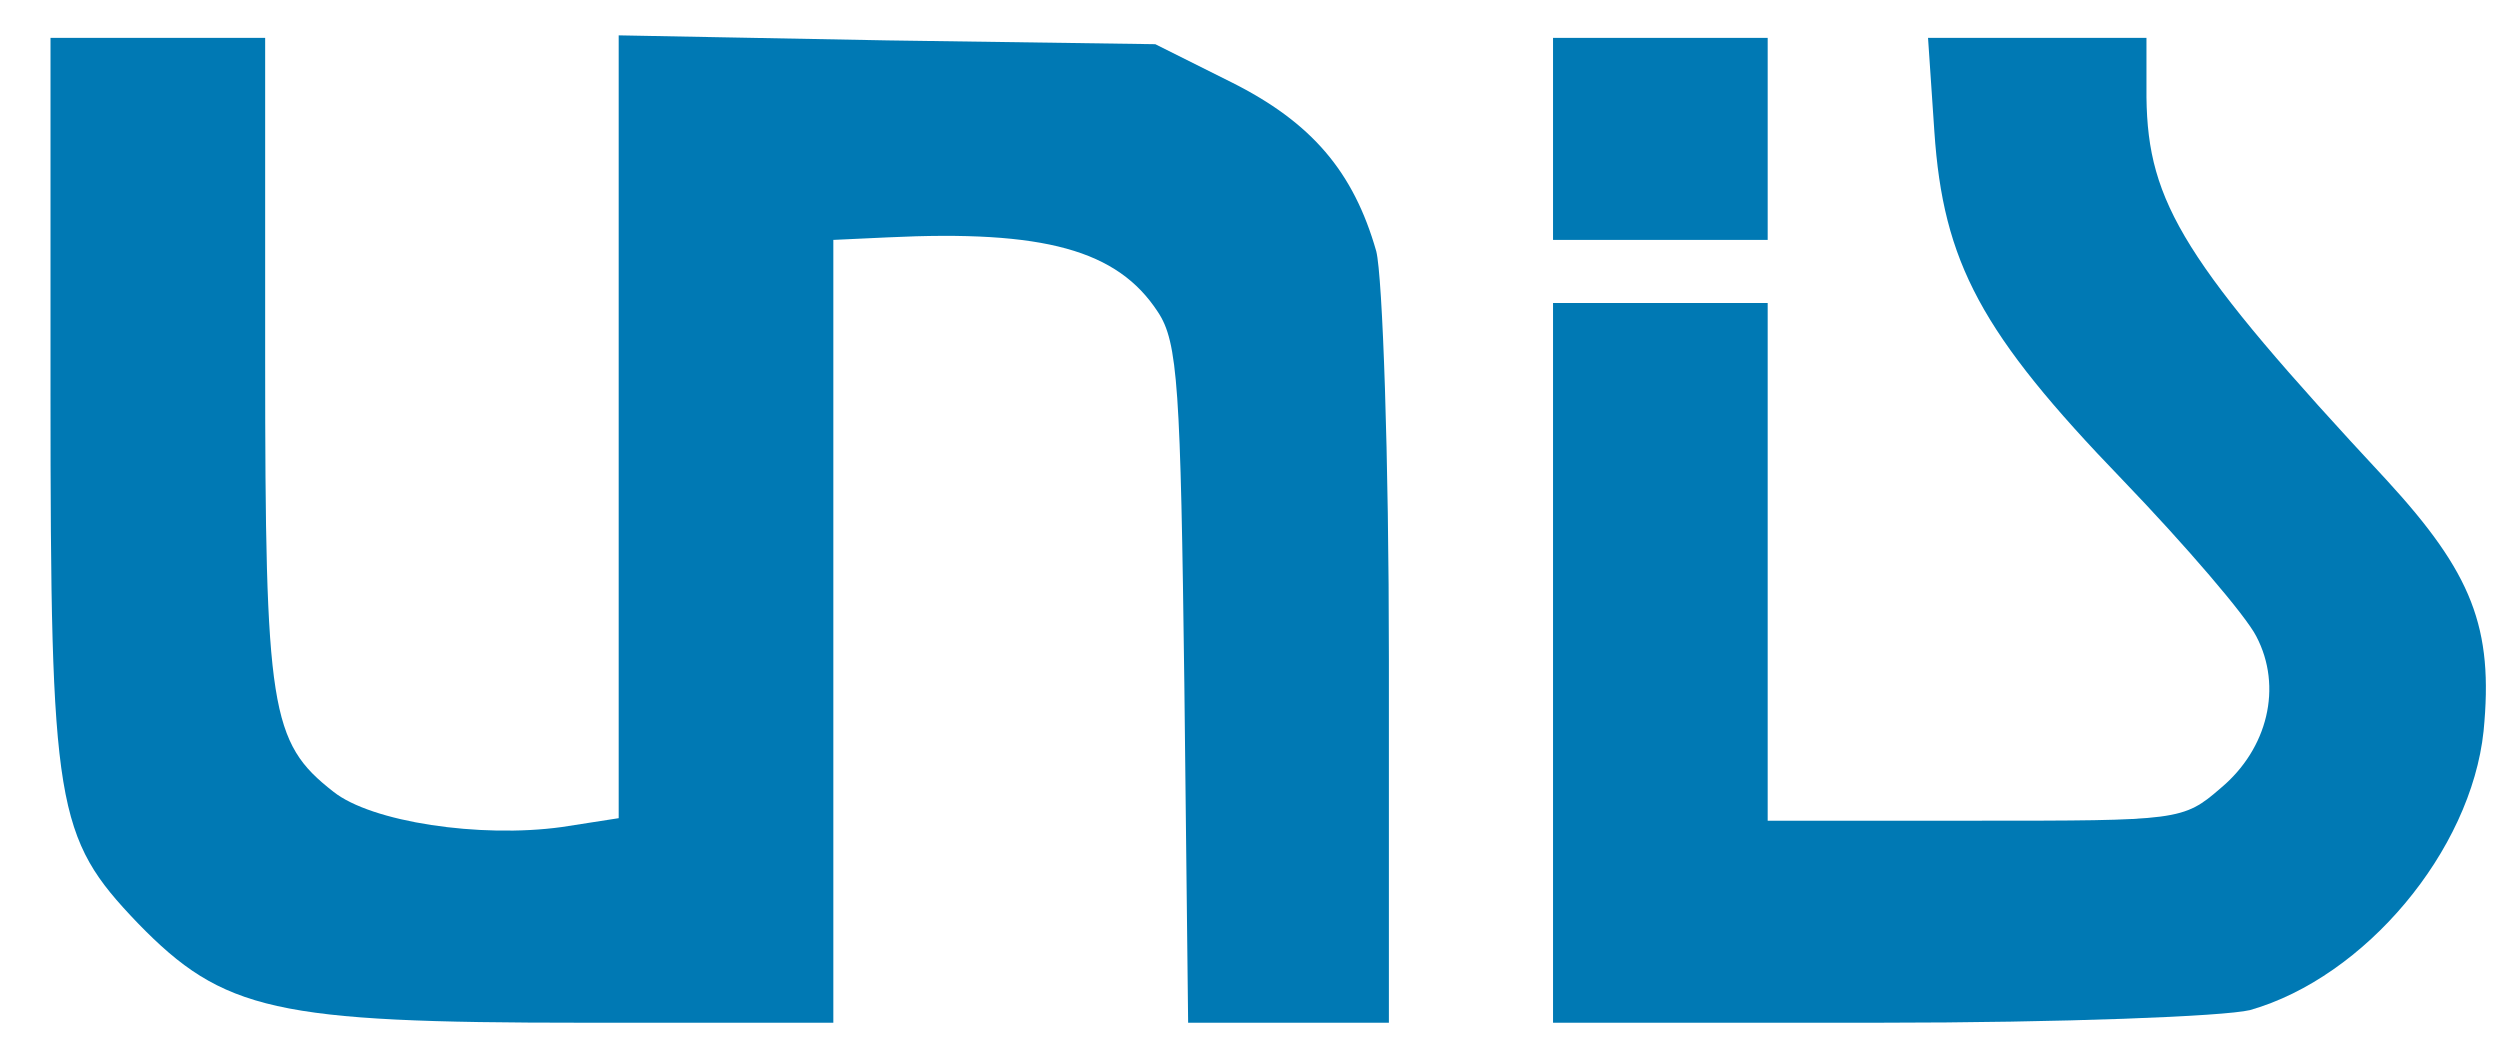
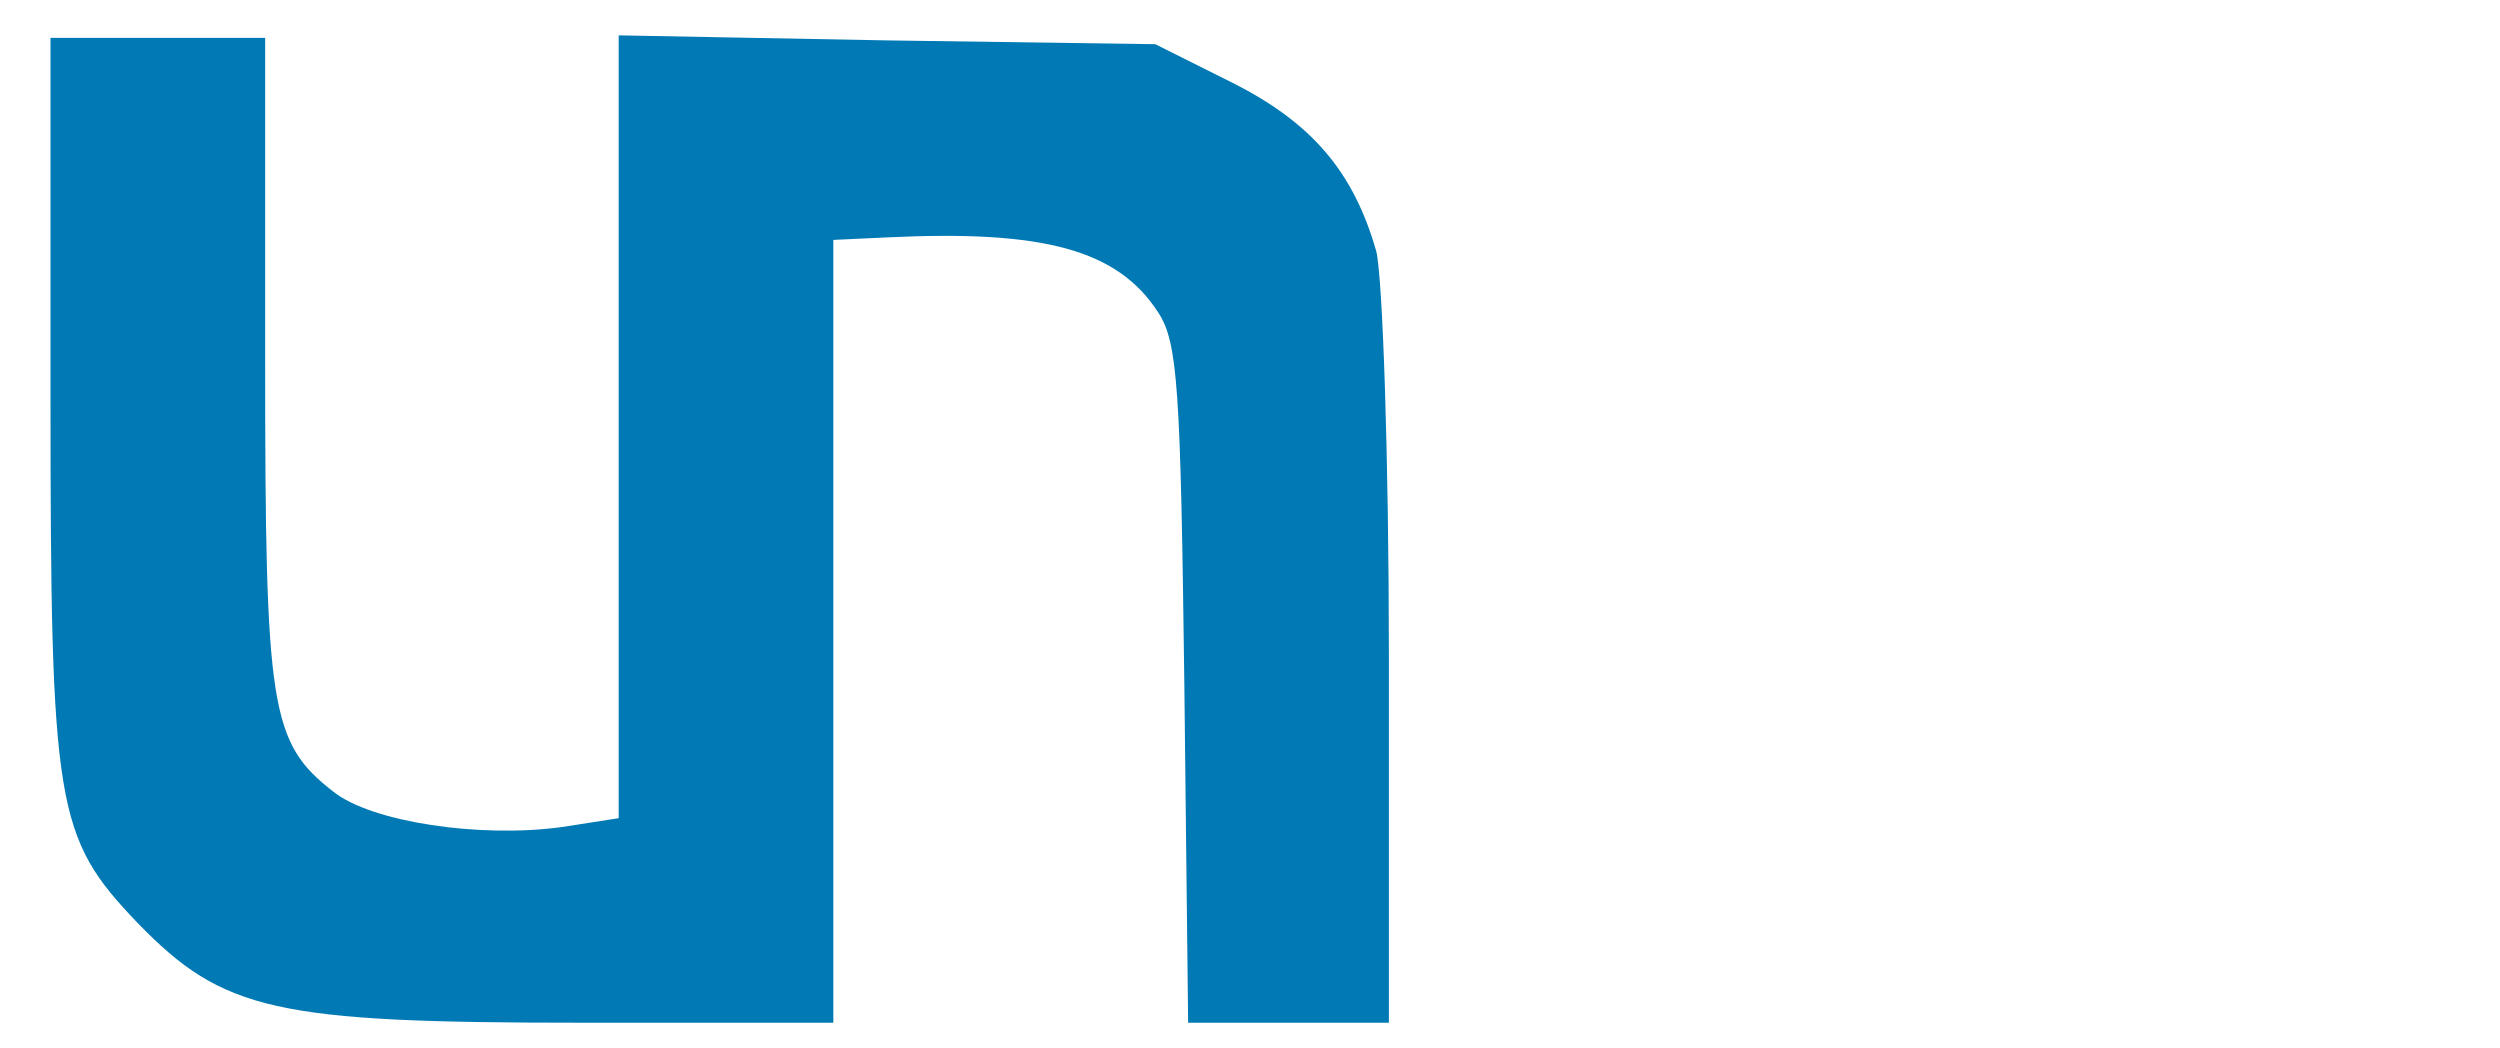
<svg xmlns="http://www.w3.org/2000/svg" version="1.0" width="198pt" height="83pt" viewBox="0 0 198 83">
  <g transform="translate(0,83) scale(0.1,-0.1)" fill="#0079b4" stroke="none">
    <path d="M40 519 c0 -329 4 -352 69 -420 68 -70 109 -79 353 -79 l198 0 0 310 0 310 43 2 c124 6 182 -10 214 -59 16 -24 18 -60 21 -295 l3 -268 80 0 79 0 0 288 c0 161 -5 303 -10 323 -18 63 -51 102 -115 134 l-60 30 -212 3 -213 4 0 -310 0 -310 -45 -7 c-65 -9 -151 4 -181 28 -50 39 -54 65 -54 342 l0 255 -85 0 -85 0 0 -281z" />
-     <path d="M1230 720 l0 -80 85 0 85 0 0 80 0 80 -85 0 -85 0 0 -80z" />
-     <path d="M1532 726 c7 -104 37 -160 149 -276 50 -52 98 -108 106 -124 21 -40 9 -89 -28 -120 -30 -26 -33 -26 -195 -26 l-164 0 0 205 0 205 -85 0 -85 0 0 -285 0 -285 258 0 c146 0 273 5 294 10 91 26 175 126 185 221 8 82 -9 125 -77 199 -160 172 -189 219 -190 303 l0 47 -86 0 -87 0 5 -74z" />
  </g>
</svg>